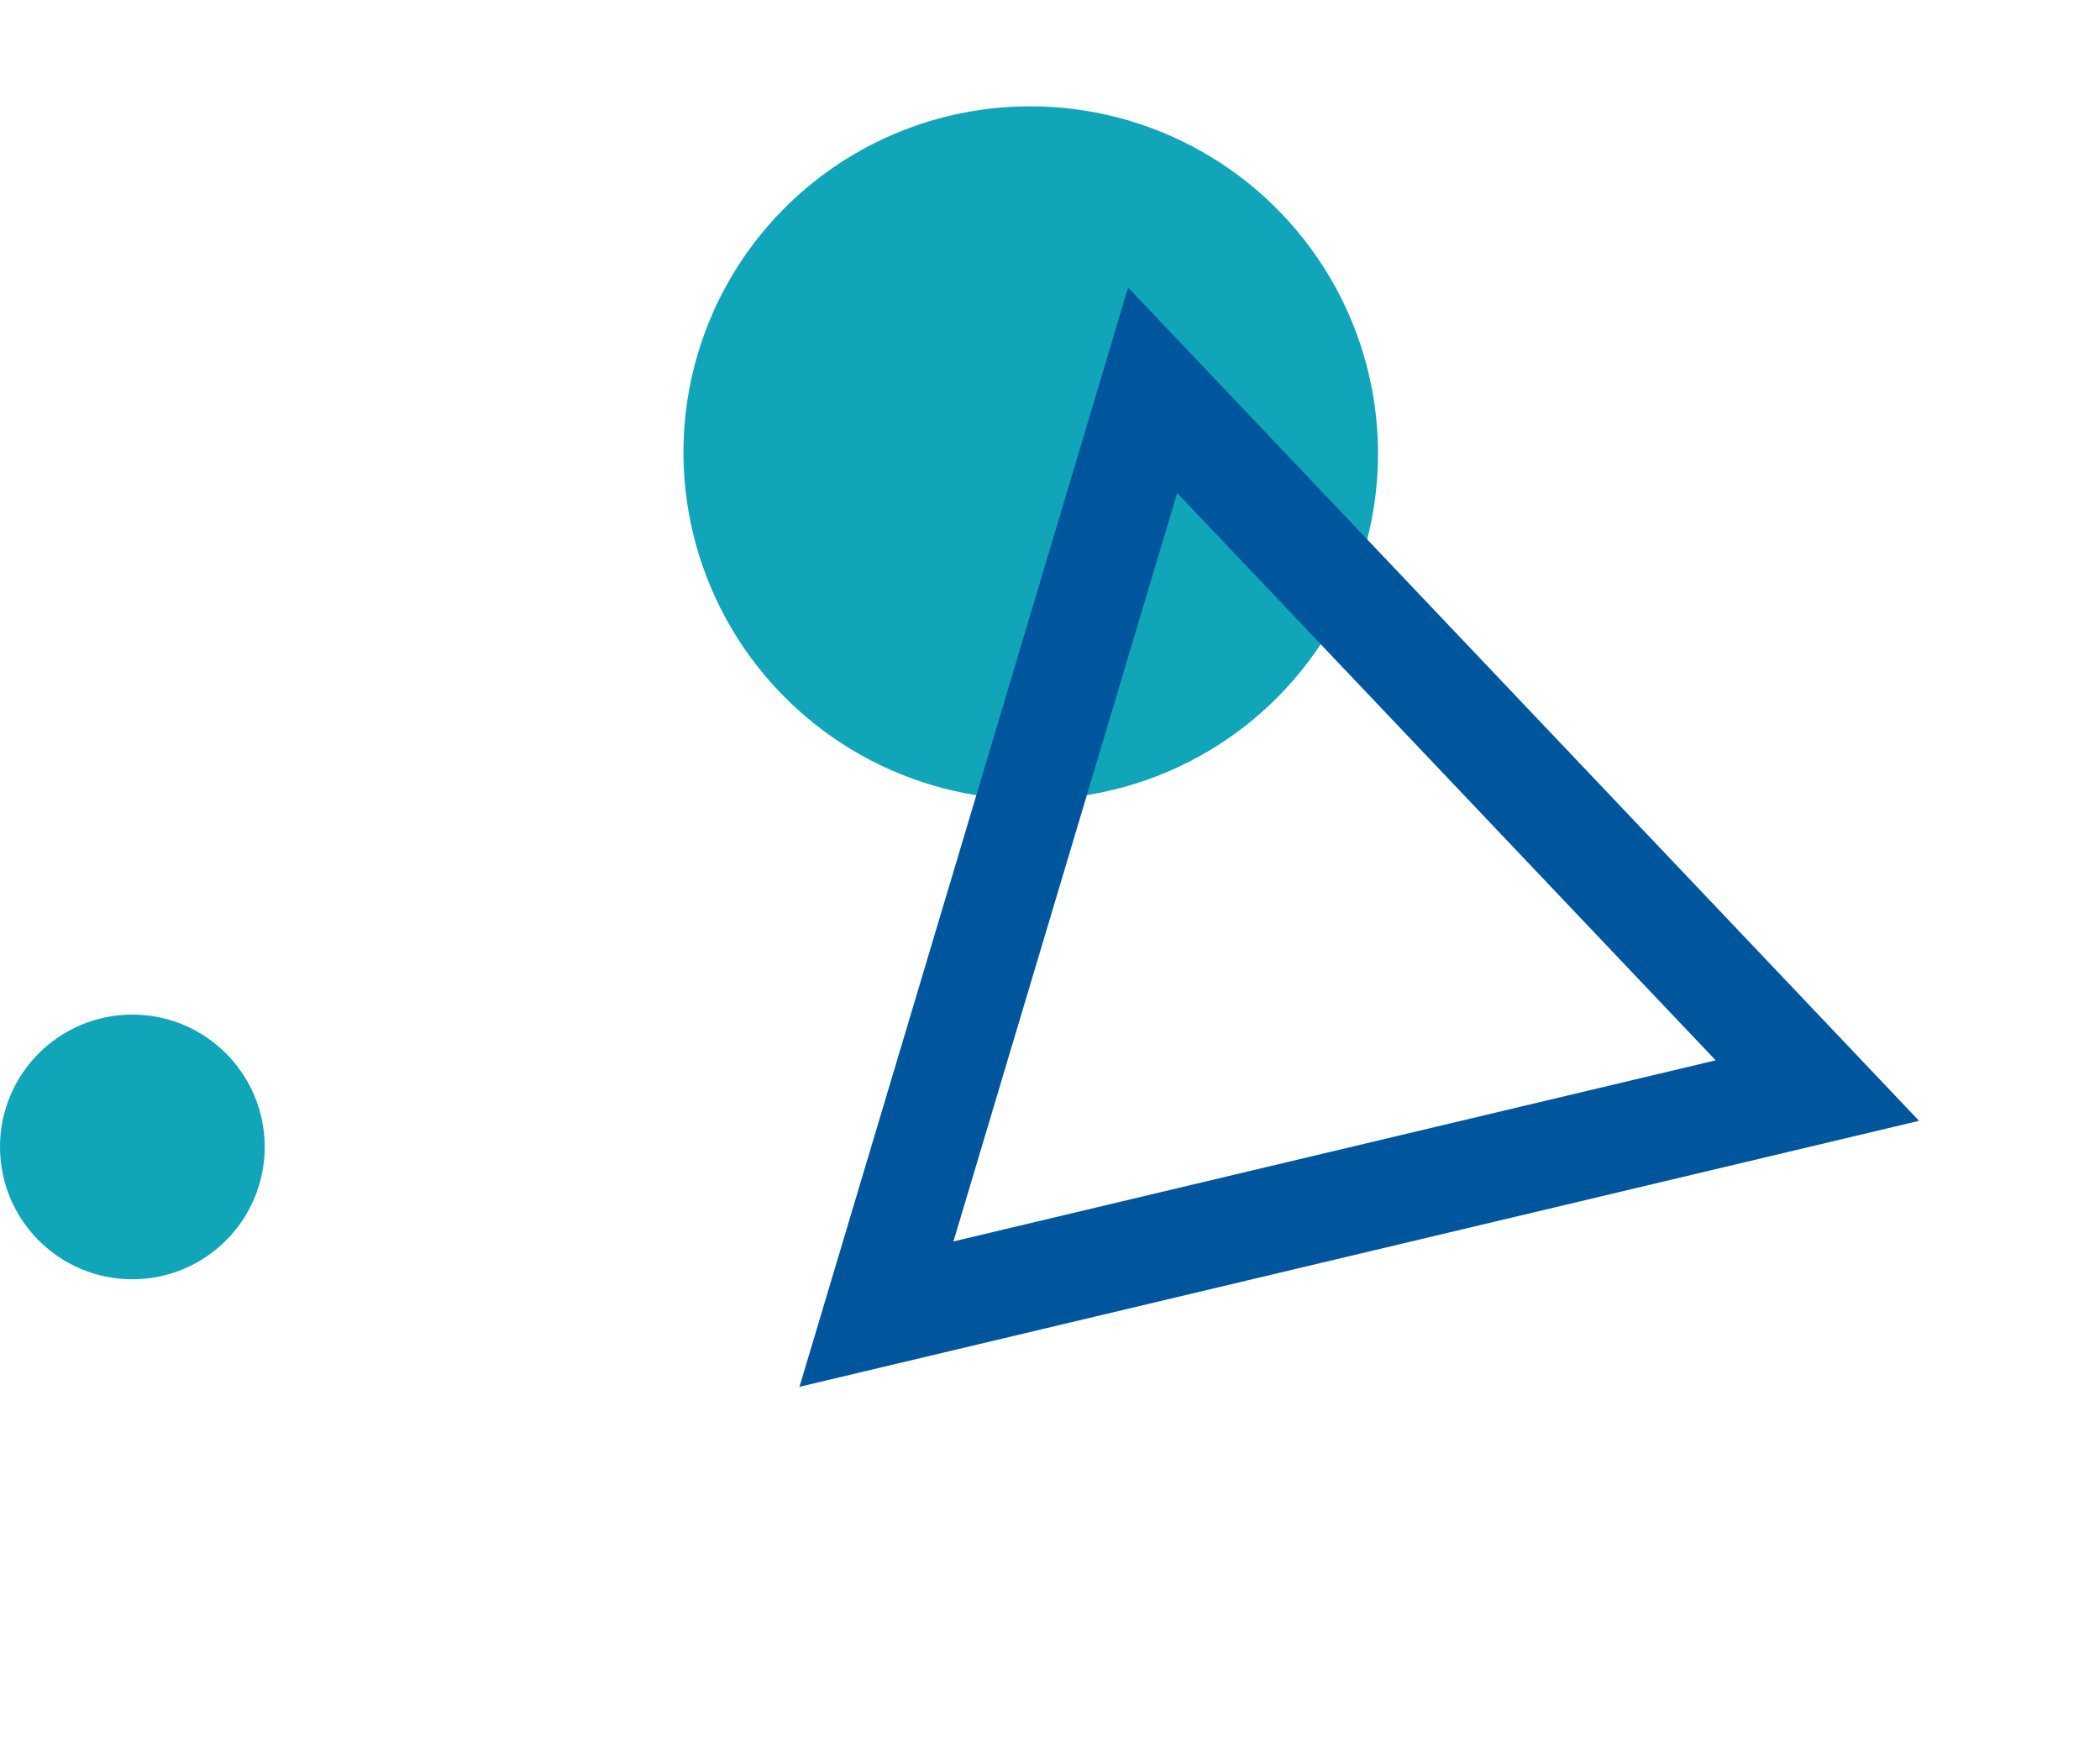
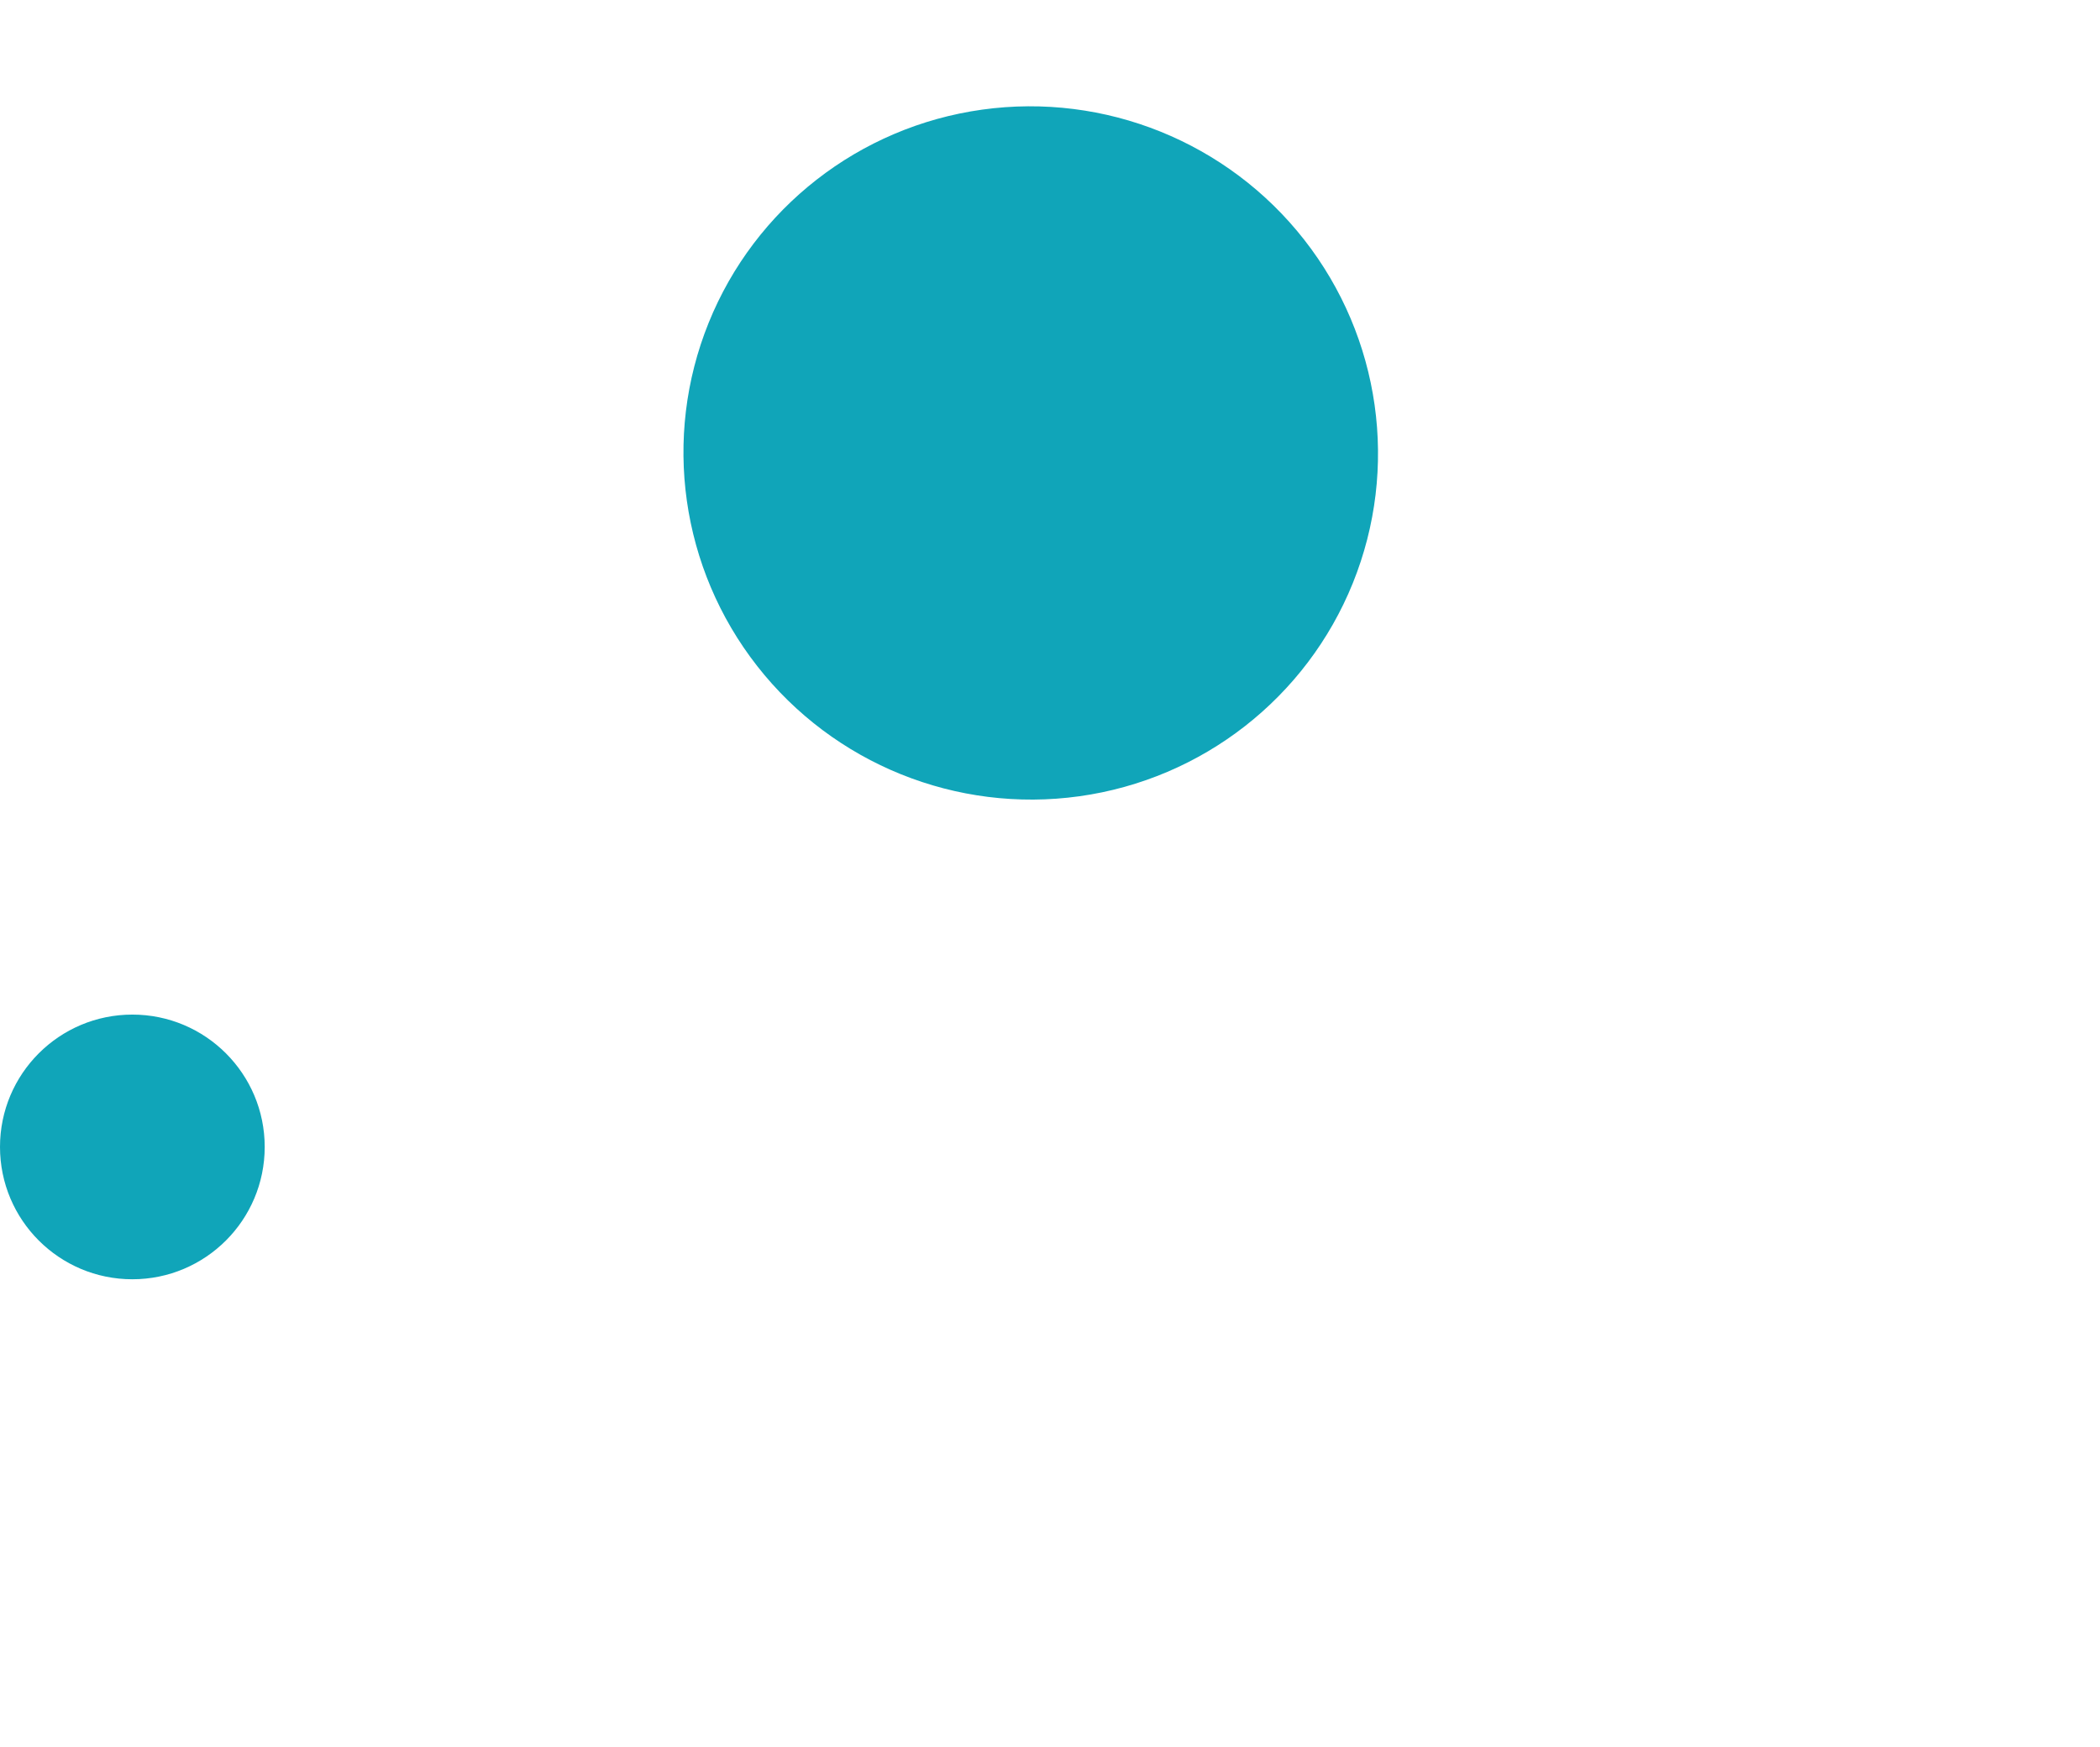
<svg xmlns="http://www.w3.org/2000/svg" width="238px" height="198px" viewBox="0 0 238 198" version="1.1">
  <title>Group 75</title>
  <g id="Page-1" stroke="none" stroke-width="1" fill="none" fill-rule="evenodd">
    <g id="Group-83" transform="translate(-1677, -1288)">
      <g id="Group-75" transform="translate(1677, 1288)">
        <circle id="Oval-Copy" fill="#10A5B9" cx="15" cy="130" r="15" />
        <ellipse id="Oval" fill="#10A5B9" transform="translate(116.817, 51.34) rotate(22) translate(-116.817, -51.34) " cx="116.817" cy="51.34" rx="39.372" ry="39.278" />
-         <polygon id="Stroke-1" stroke="#00569D" stroke-width="12" transform="translate(156.418, 113.334) rotate(22) translate(-156.418, -113.334) " points="206.211 104.302 106.624 58.927 116.831 167.741" />
      </g>
    </g>
  </g>
</svg>